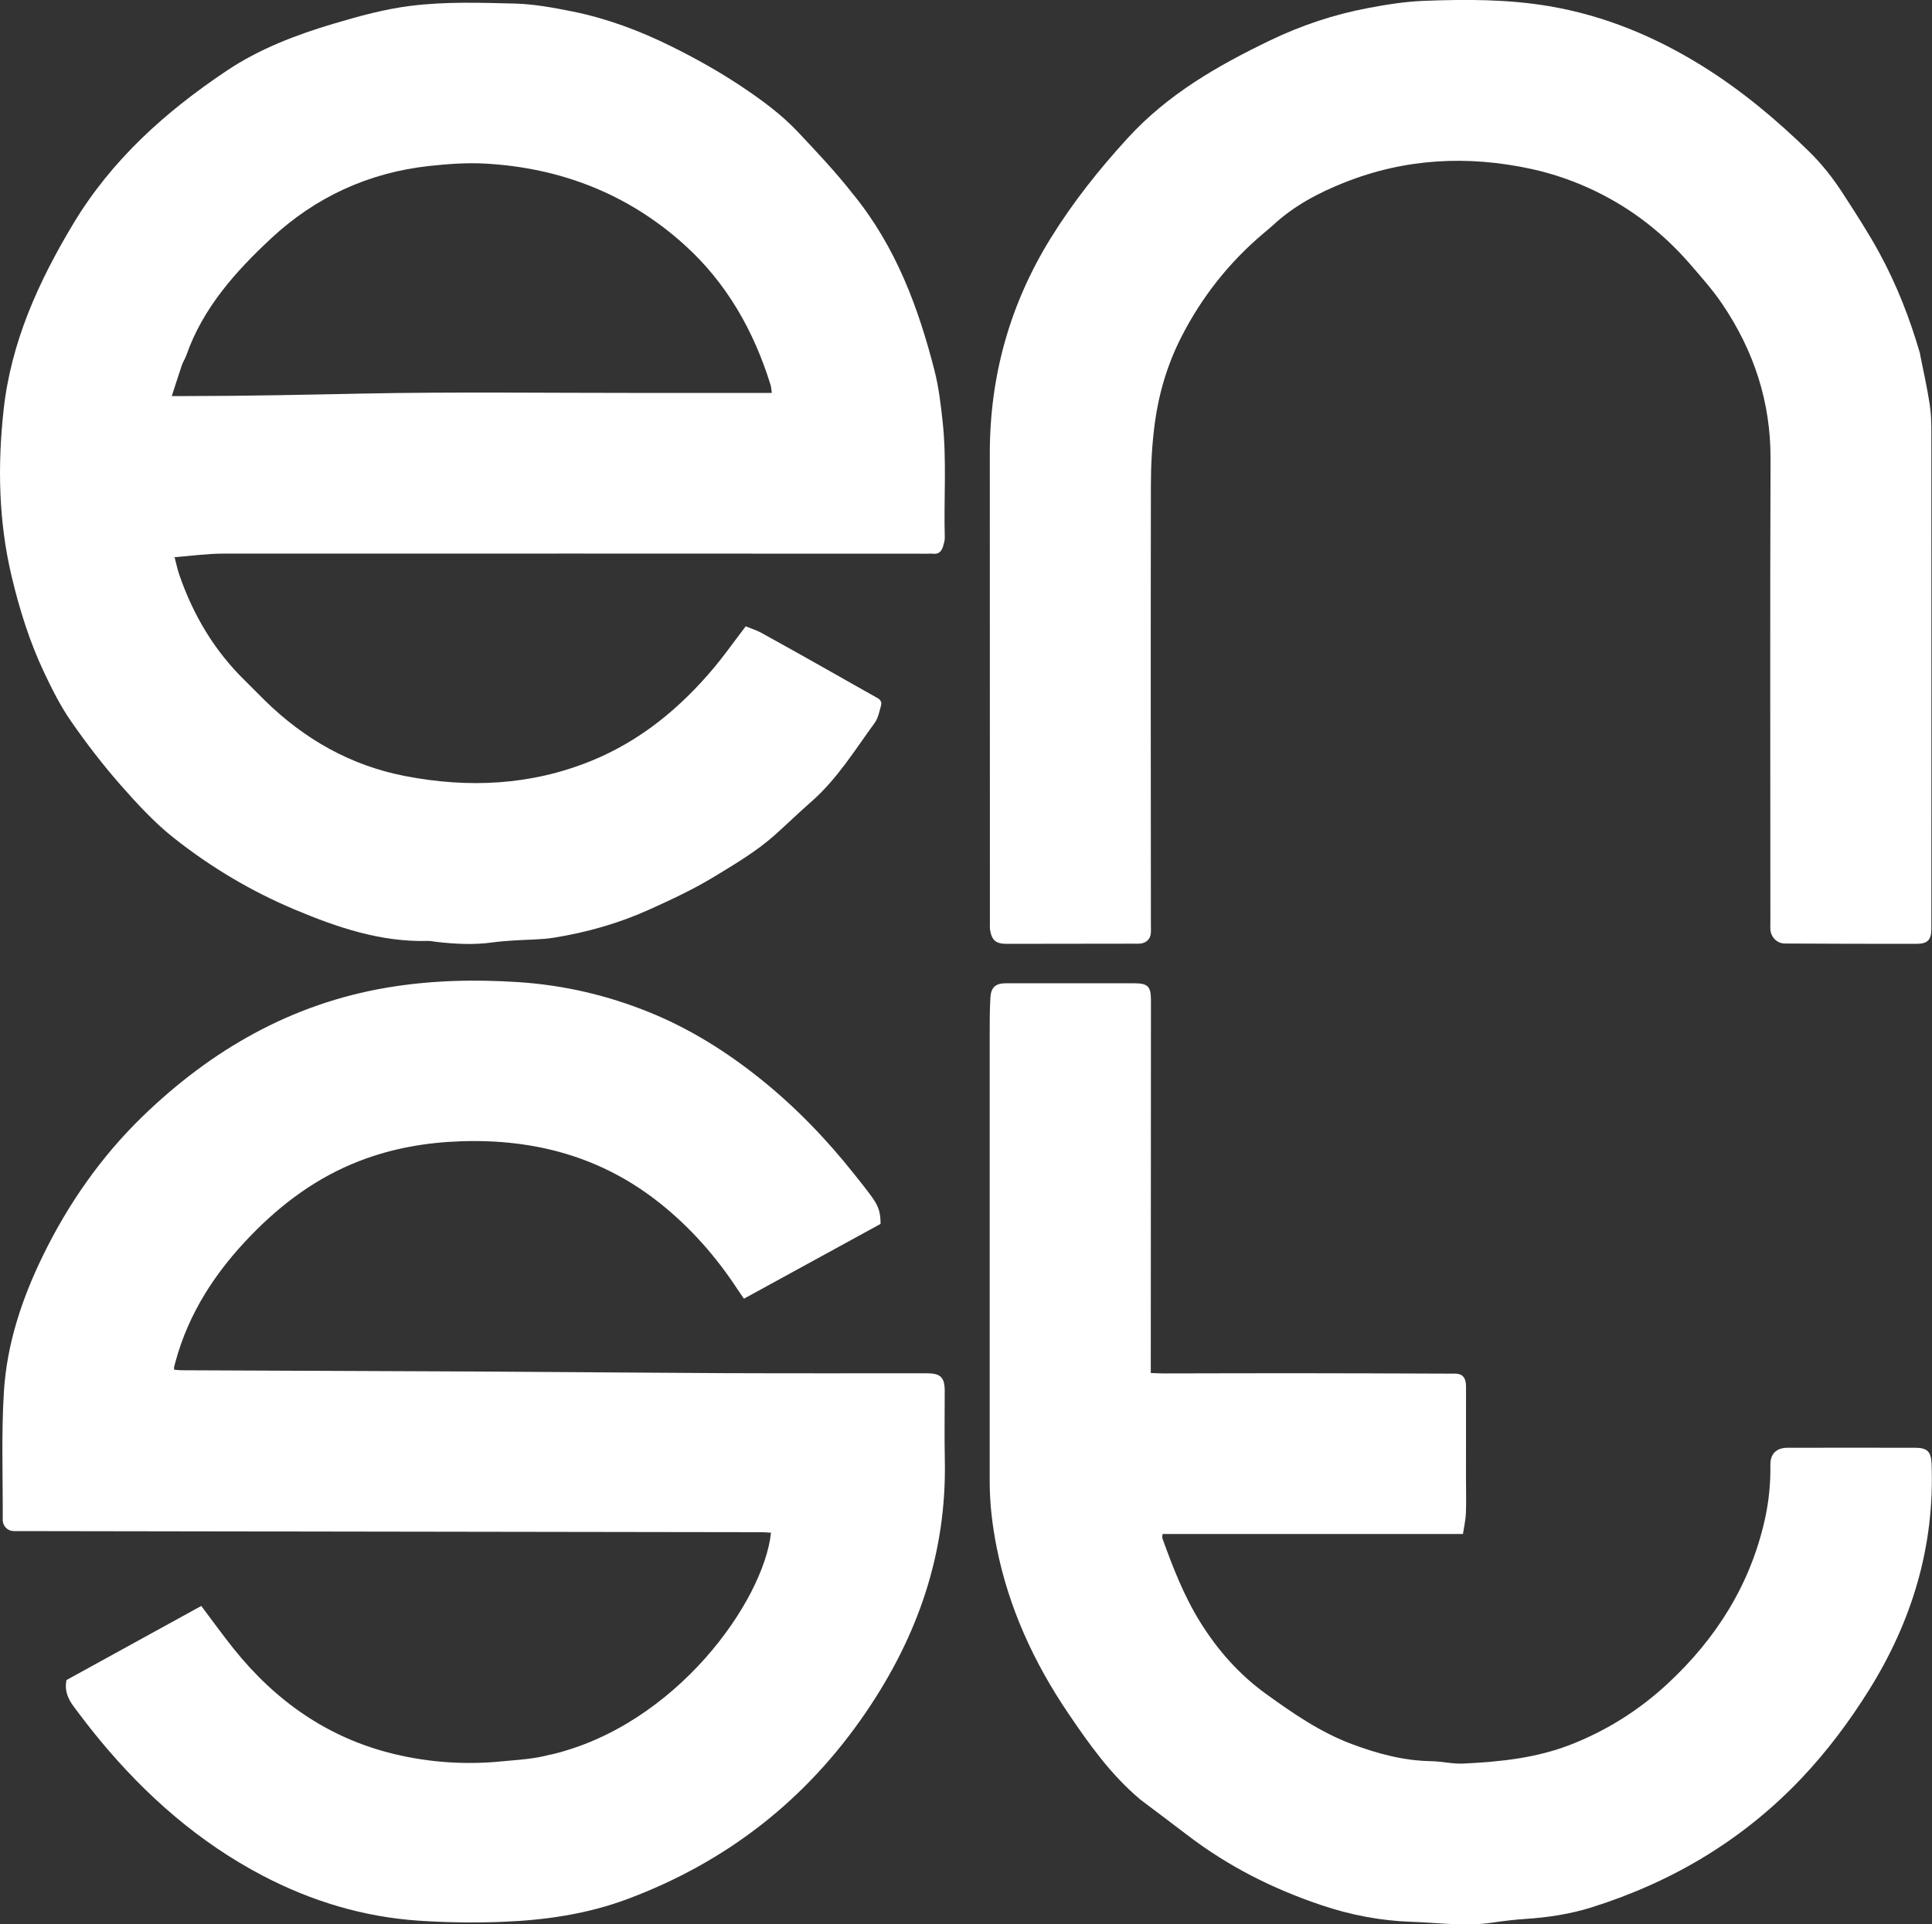
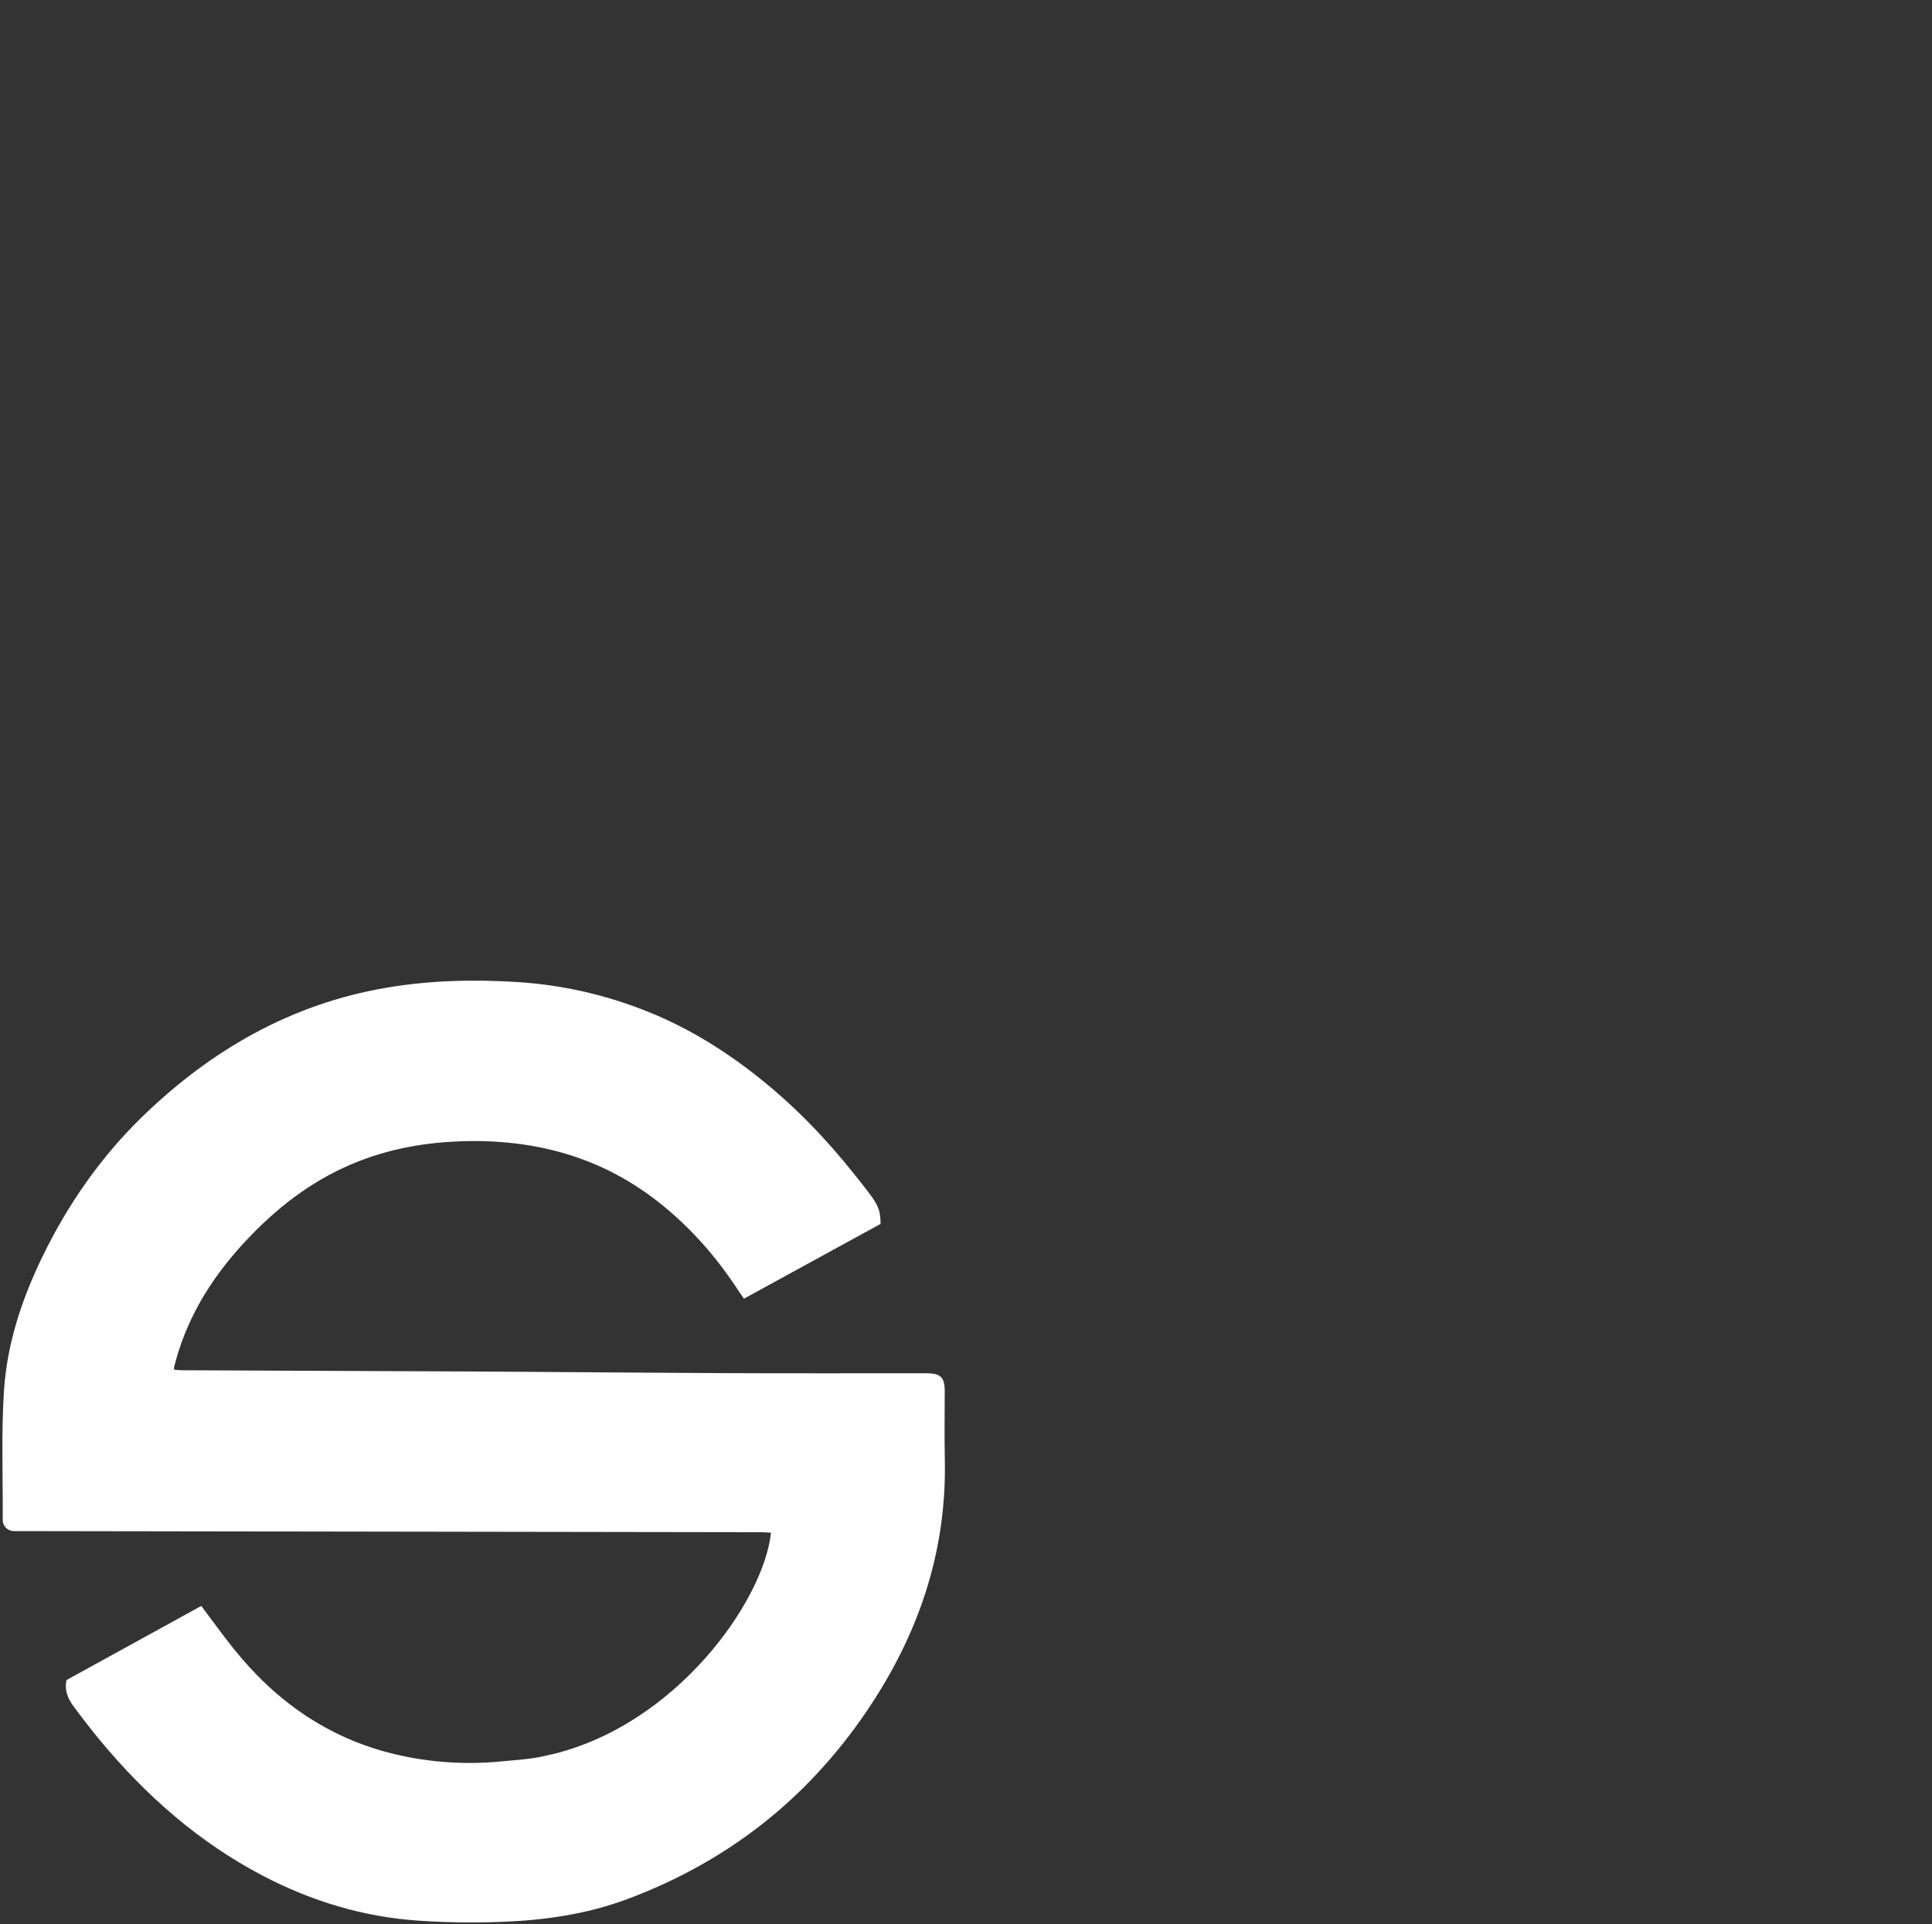
<svg xmlns="http://www.w3.org/2000/svg" id="Vrstva_2" data-name="Vrstva 2" viewBox="0 0 359.56 358.18">
  <rect x="0" y="0" width="359.56" height="358.18" fill="#333333" stroke="none" />
  <defs>
    <style>
      .cls-1 {
        fill: #fff;
      }
    </style>
  </defs>
  <g id="Layer_1" data-name="Layer 1">
    <g>
-       <path class="cls-1" d="M158.95,36.37c7.8,9.66,11.96,20.85,14.96,32.57.8,3.13,1.17,6.32,1.52,9.52.78,7.19.2,14.39.4,21.59.02.55-.17,1.11-.32,1.65-.28.95-.85,1.52-1.94,1.36-.25-.04-.5,0-.76,0-43.8-.01-87.6-.04-131.4-.01-2.89,0-5.78.42-8.92.66.31,1.17.52,2.25.88,3.28,2.59,7.52,6.56,14.19,12.29,19.76,1.22,1.19,2.4,2.43,3.62,3.62,7.35,7.21,15.96,12.12,26.12,14.08,11.79,2.28,23.41,1.74,34.62-2.82,9.15-3.72,16.57-9.84,22.87-17.36,1.66-1.98,3.17-4.1,4.74-6.16.34-.44.67-.9,1.15-1.53,1,.41,2.02.72,2.93,1.22,4.37,2.4,8.71,4.85,13.05,7.3,2.86,1.61,5.7,3.25,8.57,4.84.63.35.79.86.63,1.42-.31,1.08-.52,2.29-1.15,3.16-3.72,5.09-7.03,10.52-11.85,14.73-2.33,2.03-4.54,4.2-6.85,6.25-3.42,3.03-7.33,5.33-11.22,7.7-3.85,2.34-7.9,4.22-11.98,6.07-5.68,2.57-11.62,4.26-17.74,5.25-2.47.4-5.02.36-7.53.53-1.32.09-2.64.18-3.95.36-3.54.5-7.06.3-10.59-.11-.5-.06-1.01-.18-1.51-.16-8.74.23-16.8-2.51-24.69-5.82-8.08-3.39-15.59-7.86-22.45-13.27-3.64-2.87-6.86-6.36-9.94-9.86-3.33-3.79-6.43-7.81-9.3-11.96-1.97-2.83-3.54-5.98-5.02-9.11-2.68-5.67-4.55-11.66-6-17.74-2.45-10.23-2.66-20.65-1.52-31.06,1.38-12.62,6.48-23.88,12.96-34.66,7.17-11.94,17.21-20.91,28.61-28.53,6.09-4.07,12.89-6.65,19.87-8.73,4.72-1.4,9.45-2.71,14.37-3.32,6.43-.8,12.86-.58,19.29-.42,3.64.09,7.25.77,10.85,1.49,6.4,1.3,12.43,3.57,18.24,6.44,4.58,2.26,9.05,4.76,13.3,7.61,3.73,2.5,7.3,5.12,10.42,8.44,3.55,3.78,7.11,7.53,10.37,11.74M119.86,73.14h23.78c-.1-.67-.11-1.11-.24-1.51-3.1-10.04-8.18-18.97-15.97-26.02-10.48-9.48-23.04-14.38-37.13-15.16-3.45-.19-6.95.07-10.39.44-11.29,1.23-21.2,5.79-29.46,13.49-6.62,6.17-12.67,12.92-15.76,21.72-.23.65-.63,1.25-.85,1.9-.62,1.82-1.2,3.66-1.87,5.72,1.1,0,1.85,0,2.6,0,10.93,0,21.85-.24,32.78-.46,17.37-.35,34.76-.11,52.51-.12Z" />
-       <path class="cls-1" d="M102.44,326.61c23.36-5.44,39.68-28.58,41.05-41.31-.55-.03-1.09-.1-1.64-.1-45.89-.07-91.79-.14-137.68-.21-.57,0-1.14.03-1.71-.01-1.07-.07-1.84-.84-1.95-1.9,0-.06,0-.13,0-.19.04-7.96-.28-15.95.22-23.89.55-8.83,3.32-17.18,7.2-25.16,4.74-9.76,10.91-18.58,18.66-26.09,12.74-12.33,27.64-20.91,45.38-23.91,8.14-1.38,16.33-1.57,24.56-1.03,8.47.56,16.59,2.46,24.42,5.65,7.42,3.02,14.15,7.23,20.4,12.22,6.6,5.27,12.43,11.31,17.67,17.92,1.1,1.39,2.22,2.76,3.25,4.2,1.29,1.81,1.61,2.92,1.61,5.01-8.42,4.61-16.87,9.23-25.43,13.92-.38-.56-.78-1.12-1.15-1.68-4.01-6.13-8.79-11.57-14.53-16.13-10.84-8.62-23.31-11.95-36.98-11.49-6.49.22-12.79,1.31-18.87,3.66-7.88,3.04-14.47,7.92-20.29,13.94-6.52,6.74-11.53,14.37-13.99,23.51-.08.3-.17.61-.24.91-.03.12,0,.25.02.5.46.03.93.1,1.4.1,18.39.08,36.79.15,55.18.24,15.36.08,30.71.23,46.07.3,12.45.05,24.91.02,37.36.02,2.62,0,3.39.75,3.39,3.32,0,4.3-.07,8.6.02,12.9.34,17.29-5.04,32.75-14.71,46.92-11.1,16.28-25.89,27.81-44.31,34.71-7.53,2.82-15.41,3.96-23.39,4.26-5.17.2-10.38.13-15.54-.22-10.21-.69-19.83-3.59-28.9-8.32-11.95-6.24-21.85-14.96-30.4-25.28-1.69-2.04-3.31-4.15-4.89-6.28-1.03-1.39-1.74-2.94-1.32-4.91,8.32-4.57,16.71-9.19,25.08-13.79,2.08,2.76,3.99,5.42,6.03,7.97,7.82,9.76,17.59,16.64,29.85,19.59,6.6,1.59,13.34,2.04,20.14,1.36,2.95-.29,5.92-.41,8.95-1.26Z" />
-       <path class="cls-1" d="M357.34,65.96c.64,3.18,1.31,6.2,1.79,9.25.27,1.74.31,3.52.31,5.29.02,30.78.01,61.56,0,92.34,0,2.11-.66,2.84-2.83,2.84-8.15.01-16.31-.02-24.46-.06-1.42,0-2.58-1.19-2.67-2.61-.03-.5,0-1.01,0-1.52,0-28.69-.08-57.39.03-86.08.04-10.62-3.11-20.14-8.99-28.83-1.76-2.61-3.88-4.98-5.94-7.37-4.94-5.71-10.8-10.3-17.58-13.59-3.79-1.84-7.8-3.25-11.95-4.16-11.85-2.58-23.5-1.99-34.81,2.5-4.82,1.91-9.41,4.33-13.27,7.91-.6.56-1.25,1.07-1.87,1.6-6.4,5.41-11.5,11.89-15.28,19.33-2.53,4.97-4.14,10.34-4.89,15.88-.52,3.87-.74,7.8-.74,11.71-.05,27.24-.02,54.48,0,81.72,0,.51.03,1.01,0,1.52-.09,1.18-.86,1.92-2.06,2.01-.44.03-.88.01-1.33.01-7.84,0-15.67.02-23.51.03-1.91,0-2.72-.66-3.02-2.55-.08-.49-.04-1.01-.04-1.51,0-29.07-.02-58.15-.02-87.22,0-14.44,3.74-27.81,11.36-40.11,4.14-6.69,8.99-12.77,14.3-18.58,7.47-8.18,16.75-13.49,26.53-18.2,5.78-2.78,11.82-4.8,18.1-5.99,3.46-.66,6.99-1.23,10.5-1.36,7.76-.3,15.53-.32,23.25.98,10.37,1.75,19.86,5.71,28.73,11.25,7.16,4.47,13.6,9.86,19.63,15.74,2.45,2.39,4.55,5.06,6.41,7.95,2.33,3.61,4.67,7.19,6.73,10.97,3.25,5.97,5.7,12.23,7.62,18.89Z" />
-       <path class="cls-1" d="M212.09,334.84c-5.43-4.59-9.4-10.21-13.27-15.92-6.41-9.46-11.1-19.67-13.34-30.93-.8-4.03-1.29-8.11-1.29-12.23,0-27.94,0-55.87,0-83.81,0-2.08.01-4.17.13-6.25.11-1.93.97-2.68,2.89-2.68,7.96,0,15.93,0,23.89,0,2.53,0,3.1.6,3.1,3.12-.01,22.5-.02,45-.03,67.5,0,.56,0,1.13,0,1.92.83.03,1.57.08,2.3.08,7.9,0,15.8-.05,23.7-.04,9.92,0,19.85.05,29.77.08.5,0,1.03-.04,1.51.07.96.21,1.39.98,1.39,2.36,0,5.62,0,11.25-.01,16.87,0,2.21.07,4.43-.01,6.64-.05,1.24-.33,2.46-.55,3.91h-55.91c-.03.43-.09.62-.04.77,1.95,5.41,4.01,10.76,7.08,15.68,3.25,5.2,7.19,9.68,12.21,13.31,5.04,3.64,10.13,7.15,15.97,9.34,4.73,1.77,9.6,3.1,14.73,3.18,2.01.03,4.03.55,6.02.45,6.88-.33,13.67-1.02,20.2-3.61,6.69-2.65,12.63-6.43,17.84-11.27,9-8.36,15.35-18.38,18.07-30.5.75-3.34,1.09-6.73,1.04-10.15-.03-2.1,1.08-3.25,3.21-3.25,7.9-.02,15.8-.01,23.7,0,2.32,0,3,.71,3.09,3.01.6,15.34-3.65,29.34-11.74,42.24-3.63,5.79-7.71,11.24-12.42,16.22-10.89,11.5-24.04,19.33-39.07,24.06-3.97,1.25-8.1,1.89-12.27,2.16-2.07.14-4.14.38-6.2.69-5.06.76-10.09.02-15.14-.15-5.73-.19-11.29-1.27-16.7-3.09-9.01-3.02-17.42-7.26-24.99-13.07-2.91-2.23-5.85-4.41-8.87-6.7Z" />
+       <path class="cls-1" d="M102.44,326.61c23.36-5.44,39.68-28.58,41.05-41.31-.55-.03-1.09-.1-1.64-.1-45.89-.07-91.79-.14-137.68-.21-.57,0-1.14.03-1.71-.01-1.07-.07-1.84-.84-1.95-1.9,0-.06,0-.13,0-.19.04-7.96-.28-15.95.22-23.89.55-8.83,3.32-17.18,7.2-25.16,4.74-9.76,10.91-18.58,18.66-26.09,12.74-12.33,27.64-20.91,45.38-23.91,8.14-1.38,16.33-1.57,24.56-1.03,8.47.56,16.59,2.46,24.42,5.65,7.42,3.02,14.15,7.23,20.4,12.22,6.6,5.27,12.43,11.31,17.67,17.92,1.1,1.39,2.22,2.76,3.25,4.2,1.29,1.81,1.61,2.92,1.61,5.01-8.42,4.61-16.87,9.23-25.43,13.92-.38-.56-.78-1.12-1.15-1.68-4.01-6.13-8.79-11.57-14.53-16.13-10.84-8.62-23.31-11.95-36.98-11.49-6.49.22-12.79,1.31-18.87,3.66-7.88,3.04-14.47,7.92-20.29,13.94-6.52,6.74-11.53,14.37-13.99,23.51-.08.3-.17.61-.24.91-.03.12,0,.25.02.5.46.03.93.1,1.4.1,18.39.08,36.79.15,55.18.24,15.36.08,30.71.23,46.07.3,12.45.05,24.91.02,37.36.02,2.62,0,3.39.75,3.39,3.32,0,4.3-.07,8.6.02,12.9.34,17.29-5.04,32.75-14.71,46.92-11.1,16.28-25.89,27.81-44.31,34.71-7.53,2.82-15.41,3.96-23.39,4.26-5.17.2-10.38.13-15.54-.22-10.21-.69-19.83-3.59-28.9-8.32-11.95-6.24-21.85-14.96-30.4-25.28-1.69-2.04-3.31-4.15-4.89-6.28-1.03-1.39-1.74-2.94-1.32-4.91,8.32-4.57,16.71-9.19,25.08-13.79,2.08,2.76,3.99,5.42,6.03,7.97,7.82,9.76,17.59,16.64,29.85,19.59,6.6,1.59,13.34,2.04,20.14,1.36,2.95-.29,5.92-.41,8.95-1.26" />
    </g>
  </g>
</svg>